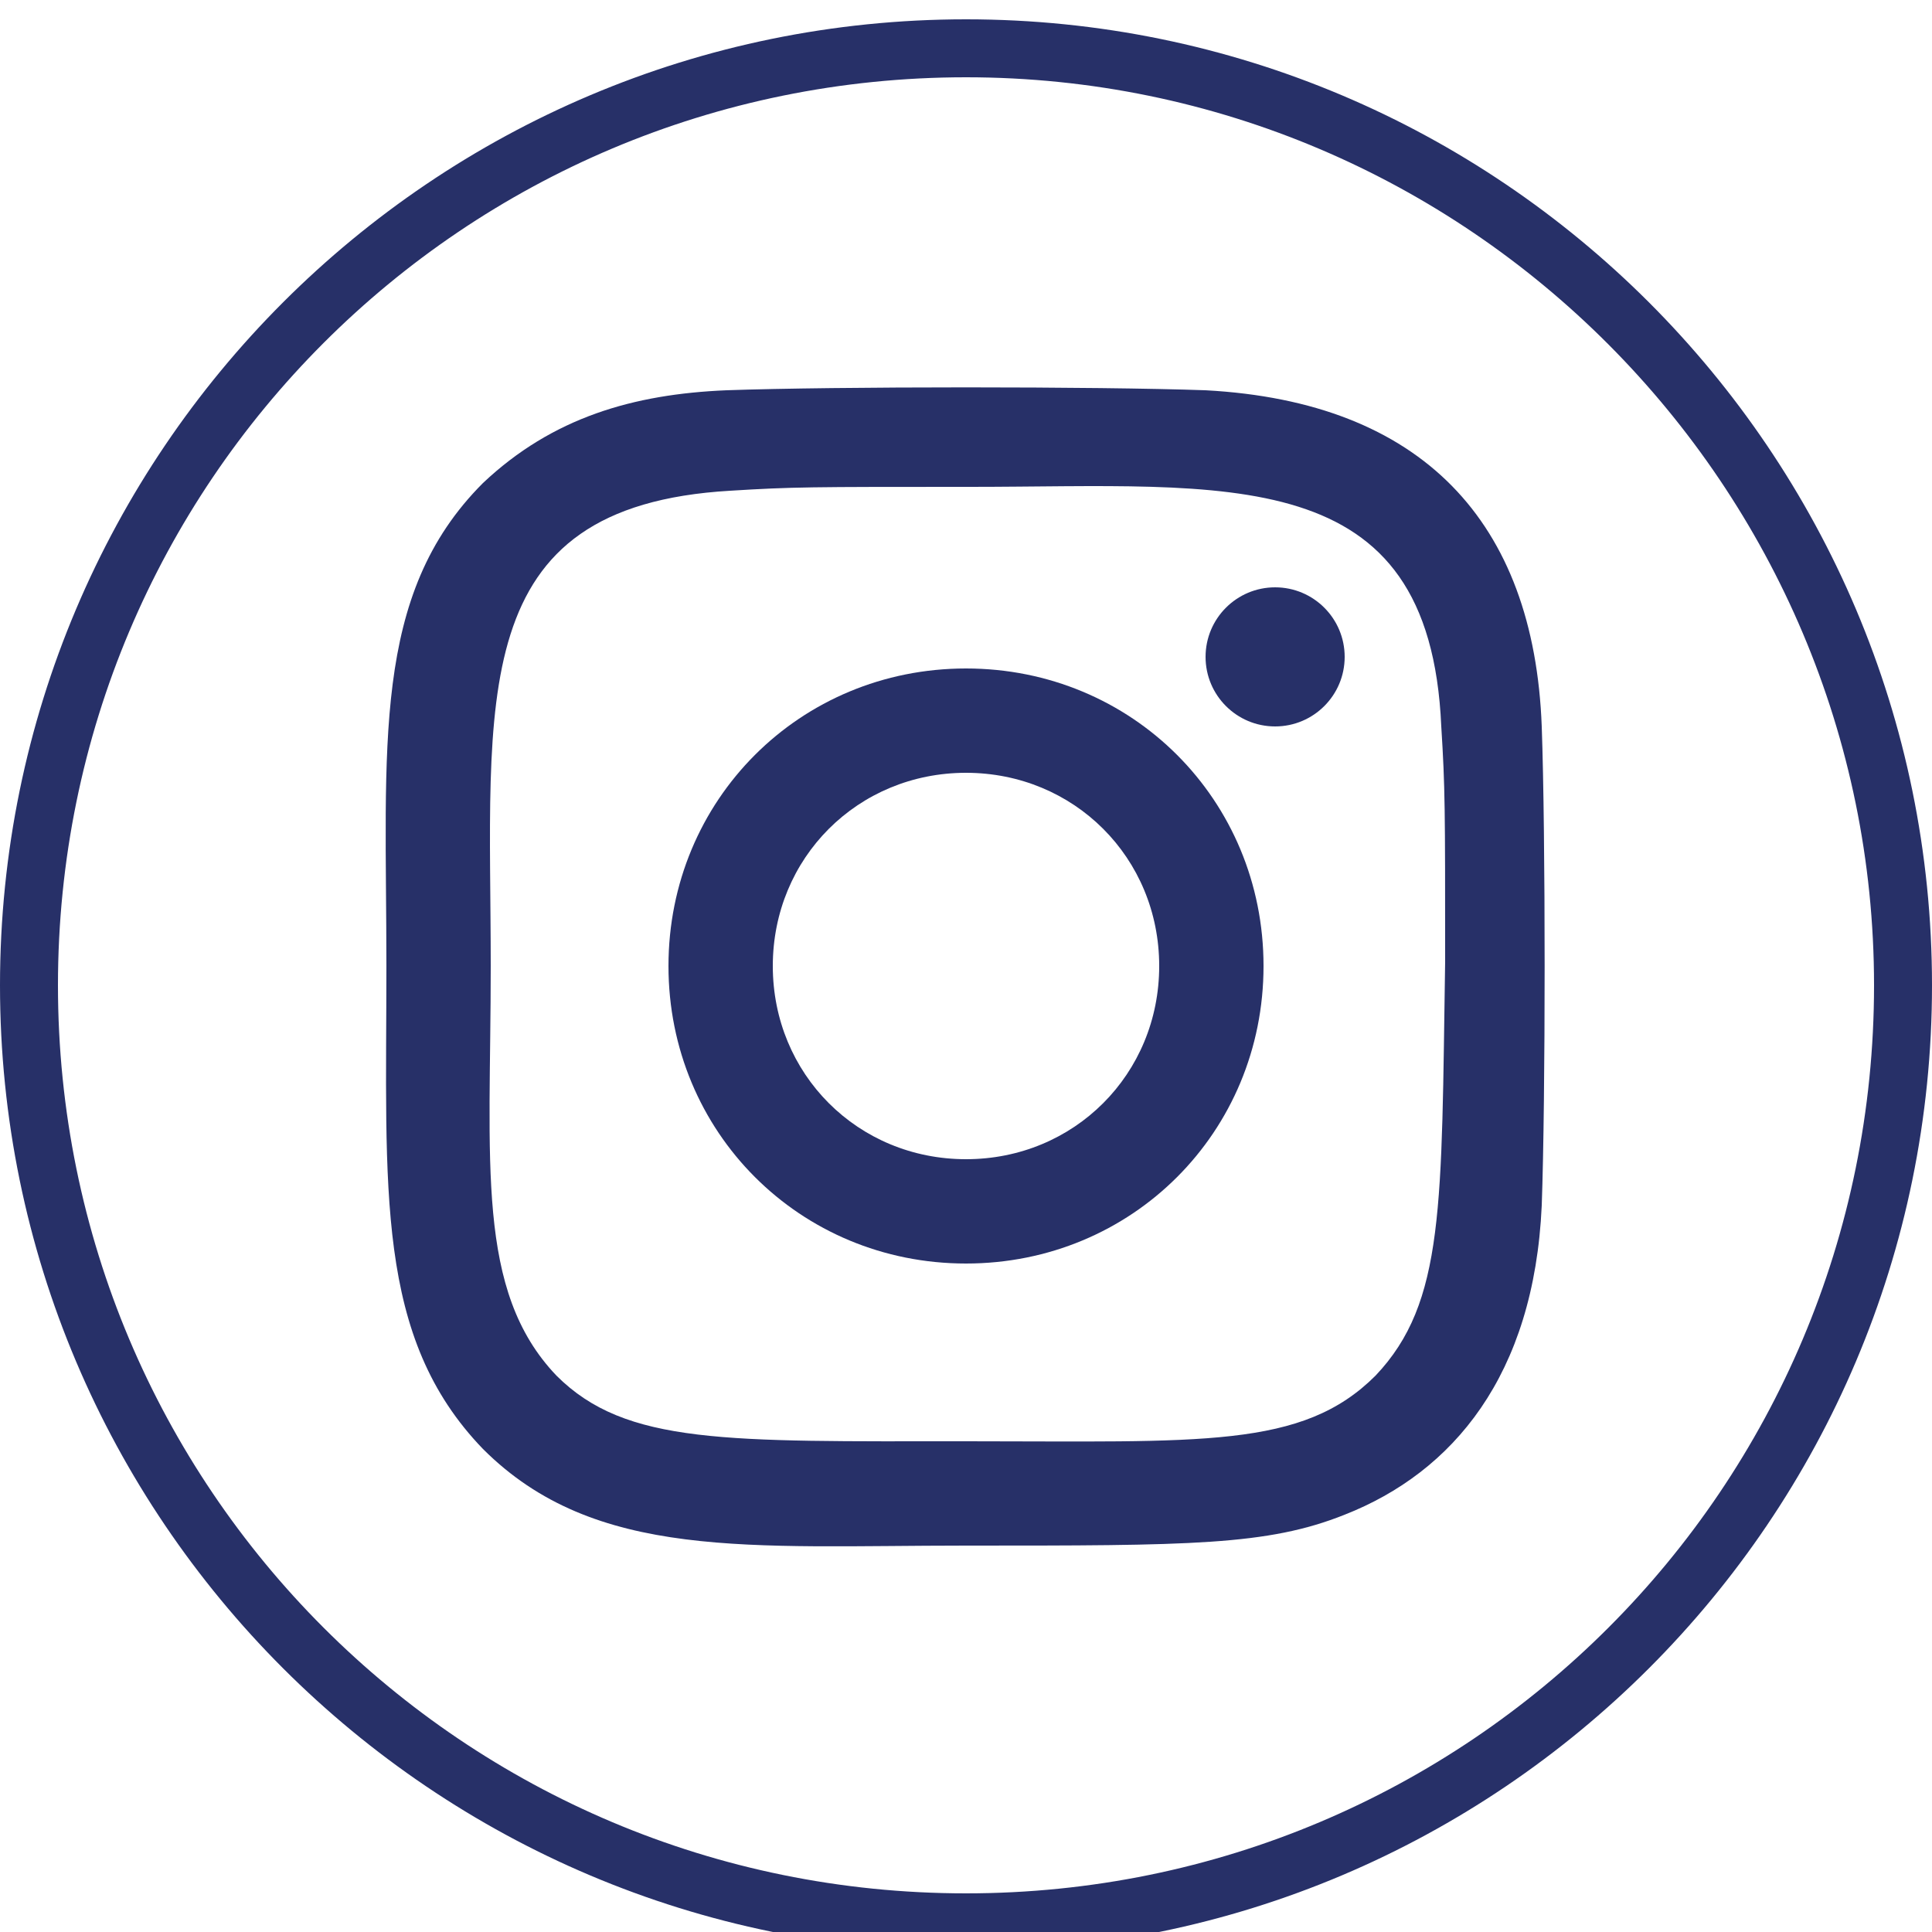
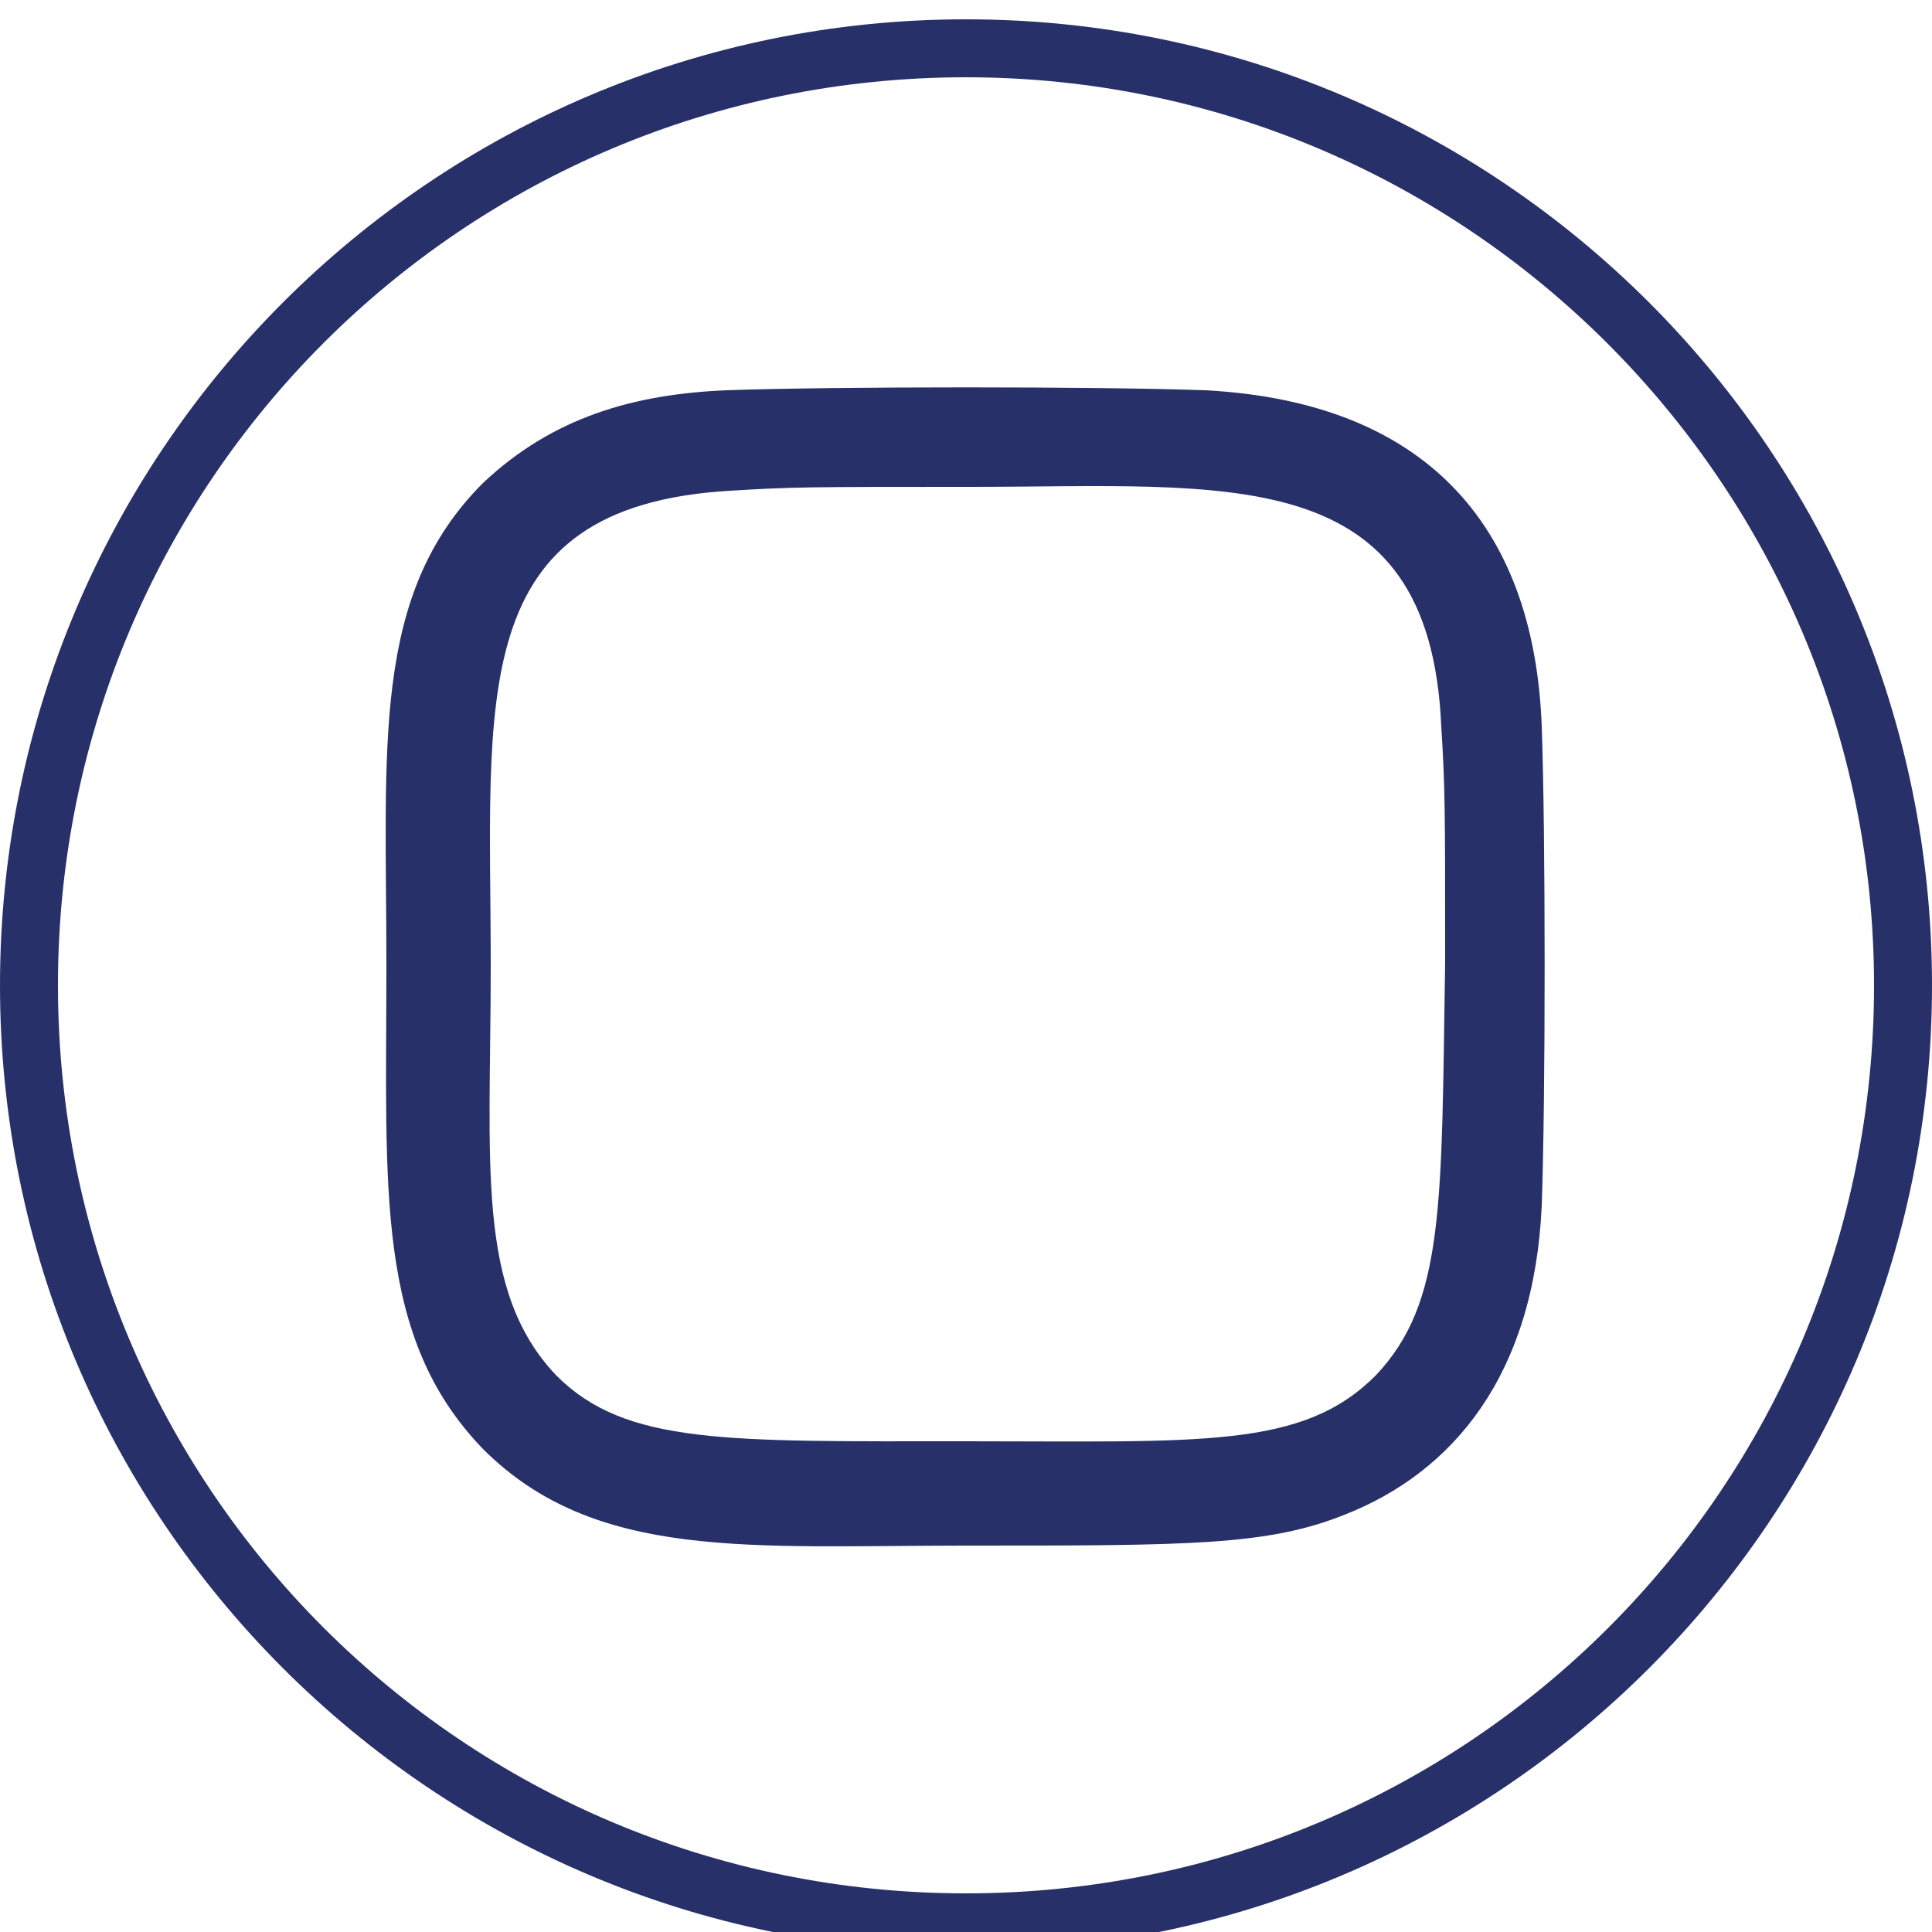
<svg xmlns="http://www.w3.org/2000/svg" version="1.1" id="Bold" x="0px" y="0px" viewBox="0 0 50 50" style="enable-background:new 0 0 50 50;" xml:space="preserve">
  <style type="text/css">
	.st0{fill:#273068;}
</style>
  <g>
-     <path class="st0" d="M25,17.3c-4.3,0-7.7,3.4-7.7,7.7s3.4,7.7,7.7,7.7s7.7-3.4,7.7-7.7S29.3,17.3,25,17.3z M25,30c-2.8,0-5-2.2-5-5   s2.2-5,5-5s5,2.2,5,5S27.8,30,25,30z" />
    <path class="st0" d="M31.2,10.1c-2.8-0.1-9.6-0.1-12.4,0c-2.4,0.1-4.5,0.7-6.3,2.4C9.6,15.4,10,19.3,10,25c0,5.8-0.3,9.6,2.5,12.5   C15.4,40.4,19.4,40,25,40c5.8,0,7.8,0,9.8-0.8c2.8-1.1,4.9-3.6,5.1-8c0.1-2.8,0.1-9.6,0-12.4C39.7,13.5,36.8,10.4,31.2,10.1z    M35.6,35.6c-1.9,1.9-4.5,1.7-10.6,1.7c-6.2,0-8.8,0.1-10.6-1.7c-2.1-2.2-1.7-5.5-1.7-10.6c0-6.9-0.7-11.9,6.2-12.3   c1.6-0.1,2.1-0.1,6.1-0.1h0.1c6.7,0,11.9-0.7,12.2,6.2c0.1,1.6,0.1,2.1,0.1,6.1C37.3,31.2,37.4,33.7,35.6,35.6z" />
-     <circle class="st0" cx="33" cy="17" r="1.8" />
    <path class="st0" d="M25,0.5c-13.8,0-25,11.2-25,25c0,13.8,11.2,25,25,25c13.8,0,25-11.2,25-25C50,11.7,38.8,0.5,25,0.5z M25,49   C12,49,1.5,38.5,1.5,25.5C1.5,12.5,12,2,25,2c13,0,23.5,10.6,23.5,23.5C48.5,38.5,38,49,25,49z" />
  </g>
</svg>